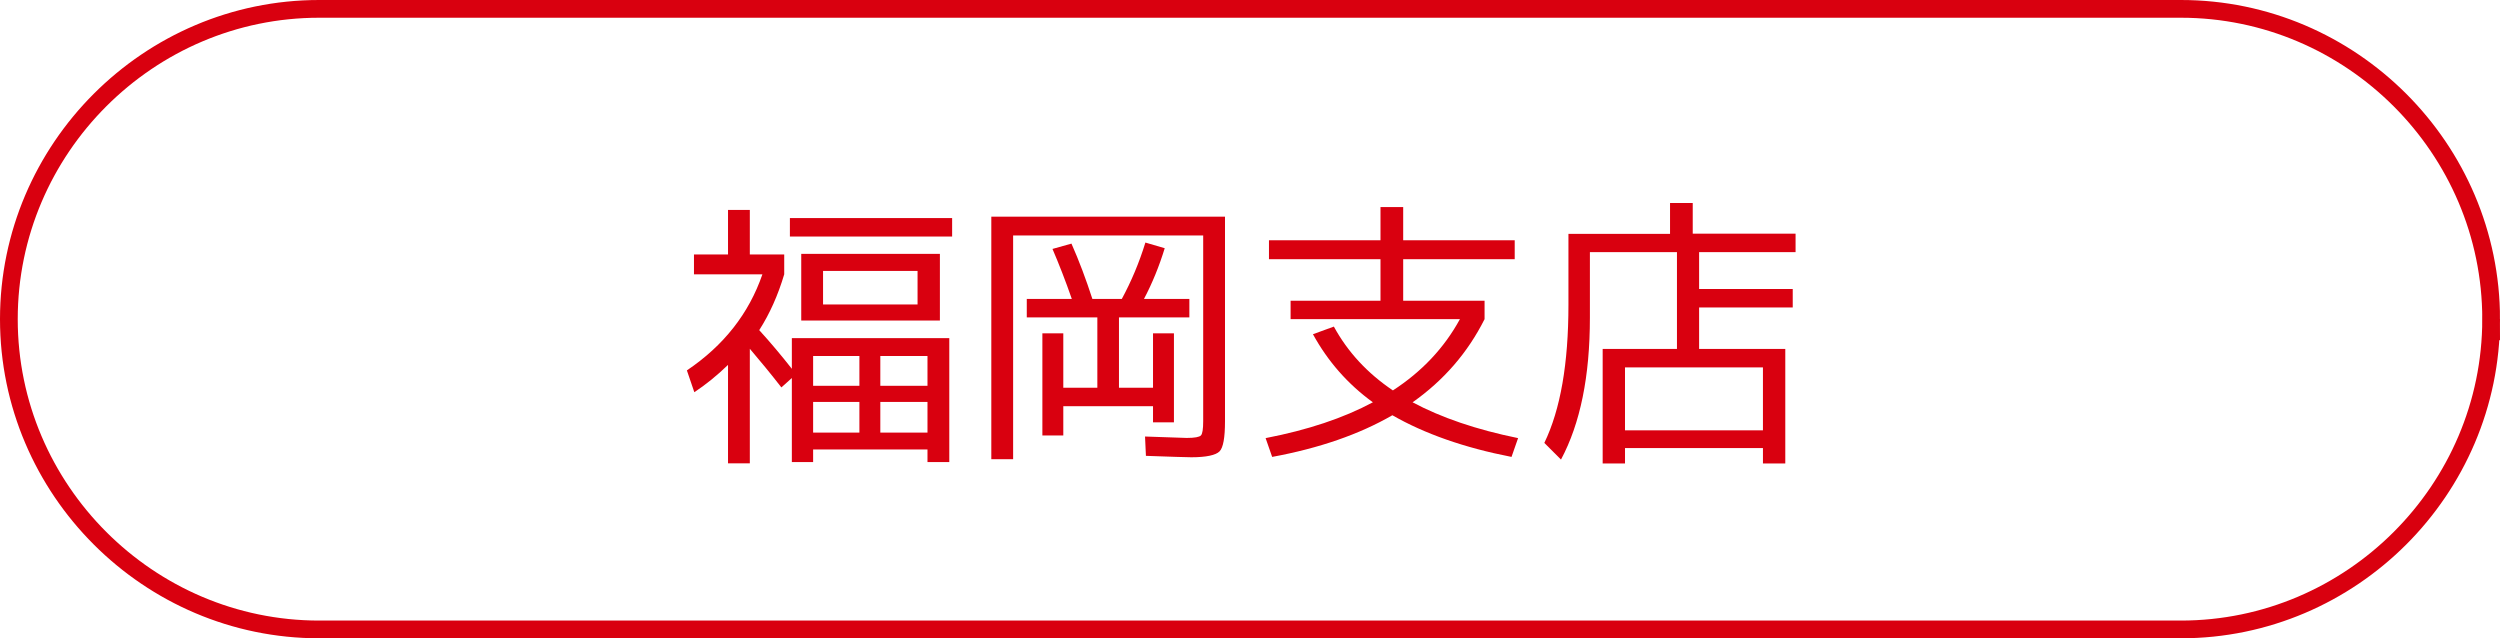
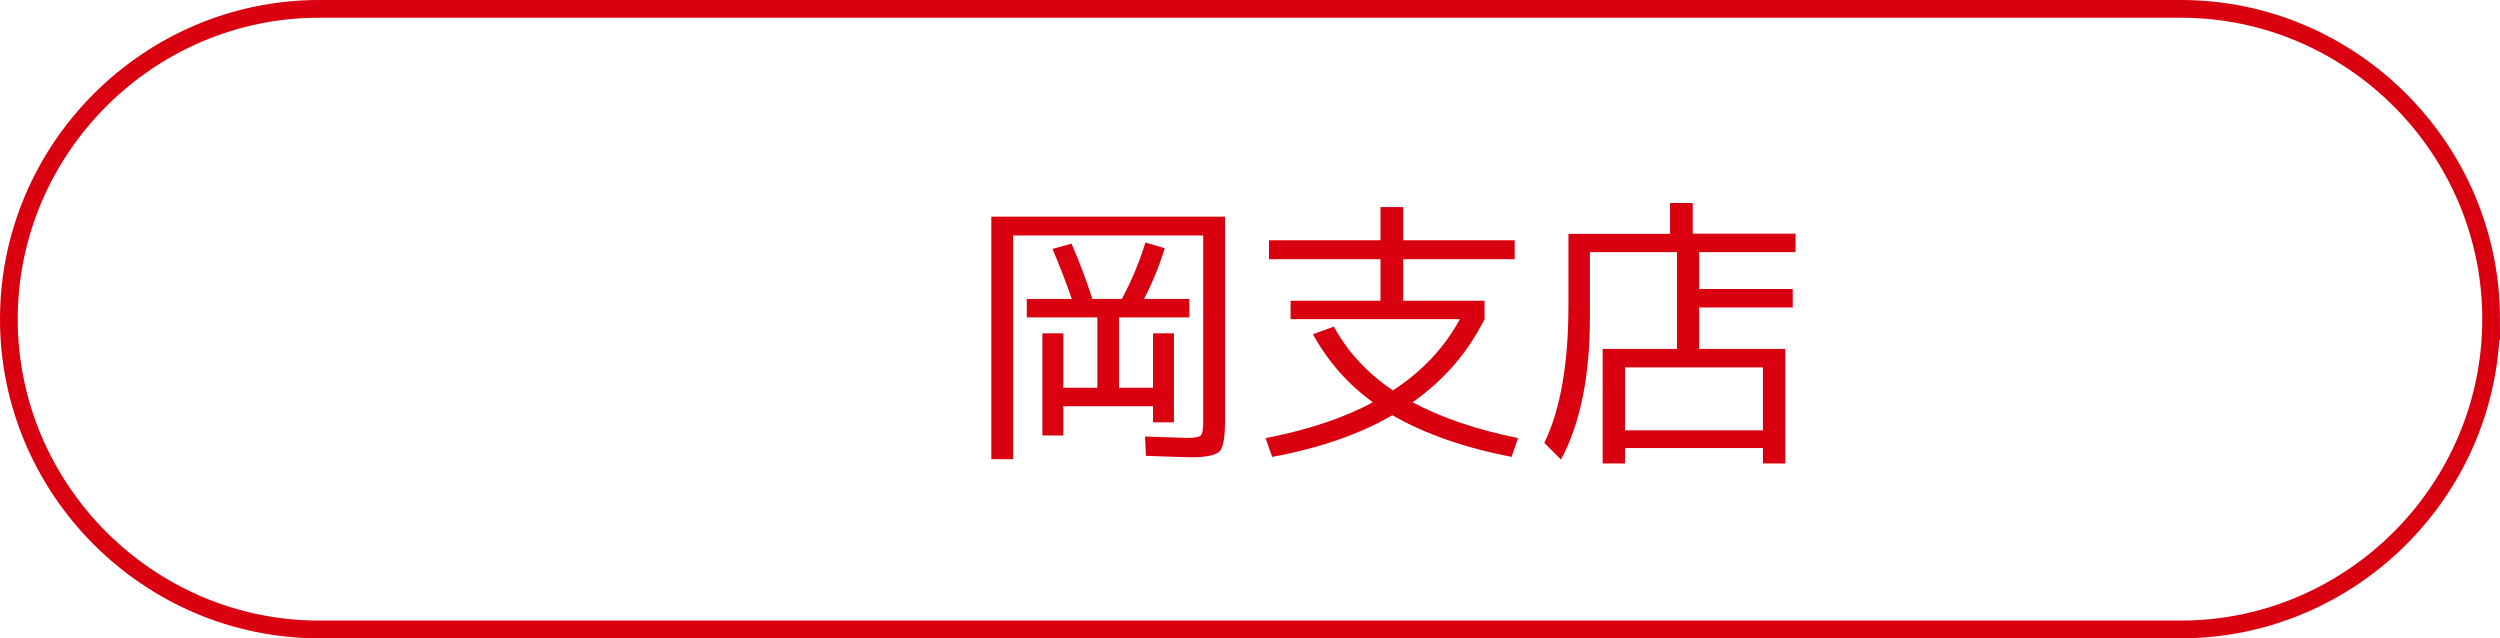
<svg xmlns="http://www.w3.org/2000/svg" id="_レイヤー_2" viewBox="0 0 141 36">
  <defs>
    <style>.cls-1{fill:#d9000f;}.cls-2{fill:none;stroke:#d9000f;stroke-miterlimit:10;}</style>
  </defs>
  <g id="_レイヤー_1-2">
    <path class="cls-2" d="M140.5,18c0,9.62-7.88,17.5-17.5,17.5H18C8.38,35.5.5,27.62.5,18h0C.5,8.38,8.38.5,18,.5h105c9.62,0,17.5,7.88,17.5,17.5h0Z" />
-     <path class="cls-1" d="M42.29,14.35h1.94v1.12c-.35,1.18-.82,2.23-1.41,3.15.64.7,1.25,1.43,1.84,2.18v-1.73h8.88v6.99h-1.23v-.71h-6.45v.71h-1.2v-4.74l-.59.53c-.6-.77-1.19-1.49-1.78-2.18v6.46h-1.23v-5.55c-.62.6-1.25,1.11-1.9,1.54l-.42-1.23c2.08-1.4,3.5-3.21,4.26-5.42h-3.86v-1.12h1.92v-2.51h1.23v2.51ZM44.55,13.34v-1.04h9.15v1.04h-9.15ZM46.42,18.08h-1.23v-3.76h7.82v3.76h-6.59ZM45.86,21.76h2.61v-1.68h-2.61v1.68ZM45.86,22.67v1.73h2.61v-1.73h-2.61ZM46.42,17.17h5.33v-1.89h-5.33v1.89ZM49.65,21.76h2.66v-1.68h-2.66v1.68ZM49.65,22.67v1.73h2.66v-1.73h-2.66Z" />
    <path class="cls-1" d="M67.86,23.76v-10.48h-10.72v12.62h-1.23v-13.68h13.18v11.54c0,.92-.1,1.49-.31,1.7s-.74.33-1.59.33c-.27,0-1.12-.03-2.56-.08l-.05-1.09c1.42.05,2.2.08,2.35.08.45,0,.71-.05.8-.14.09-.09.13-.36.13-.81ZM67.09,17.9h-3.98v3.97h1.92v-3.07h1.18v5.02h-1.18v-.91h-5.06v1.65h-1.18v-5.76h1.18v3.07h1.92v-3.97h-3.98v-1.04h2.54c-.36-1.04-.73-1.98-1.09-2.82l1.07-.3c.43.97.82,2.01,1.18,3.12h1.66c.53-.98.98-2.04,1.33-3.18l1.09.32c-.31,1.01-.7,1.97-1.17,2.86h2.56v1.04Z" />
    <path class="cls-1" d="M74.05,18.85l1.18-.43c.78,1.43,1.89,2.63,3.33,3.6,1.63-1.06,2.89-2.39,3.78-4.02h-9.55v-1.04h5.07v-2.34h-6.29v-1.07h6.29v-1.87h1.28v1.87h6.29v1.07h-6.29v2.34h4.59v1.04c-.95,1.89-2.3,3.45-4.06,4.69,1.61.86,3.59,1.54,5.95,2.02l-.37,1.06c-2.67-.52-4.91-1.31-6.72-2.35-1.87,1.08-4.13,1.86-6.78,2.35l-.37-1.06c2.38-.46,4.39-1.13,6.05-2.02-1.42-1.03-2.54-2.31-3.38-3.84Z" />
    <path class="cls-1" d="M95.46,13.18h5.81v1.04h-5.44v2.08h5.28v1.04h-5.28v2.34h4.86v6.46h-1.26v-.87h-7.78v.87h-1.26v-6.46h4.19v-5.46h-4.91v3.7c0,3.3-.54,5.96-1.63,8l-.94-.94c.91-1.88,1.36-4.47,1.36-7.79v-4h5.73v-1.74h1.28v1.74ZM91.65,24.27h7.78v-3.55h-7.78v3.55Z" />
  </g>
</svg>